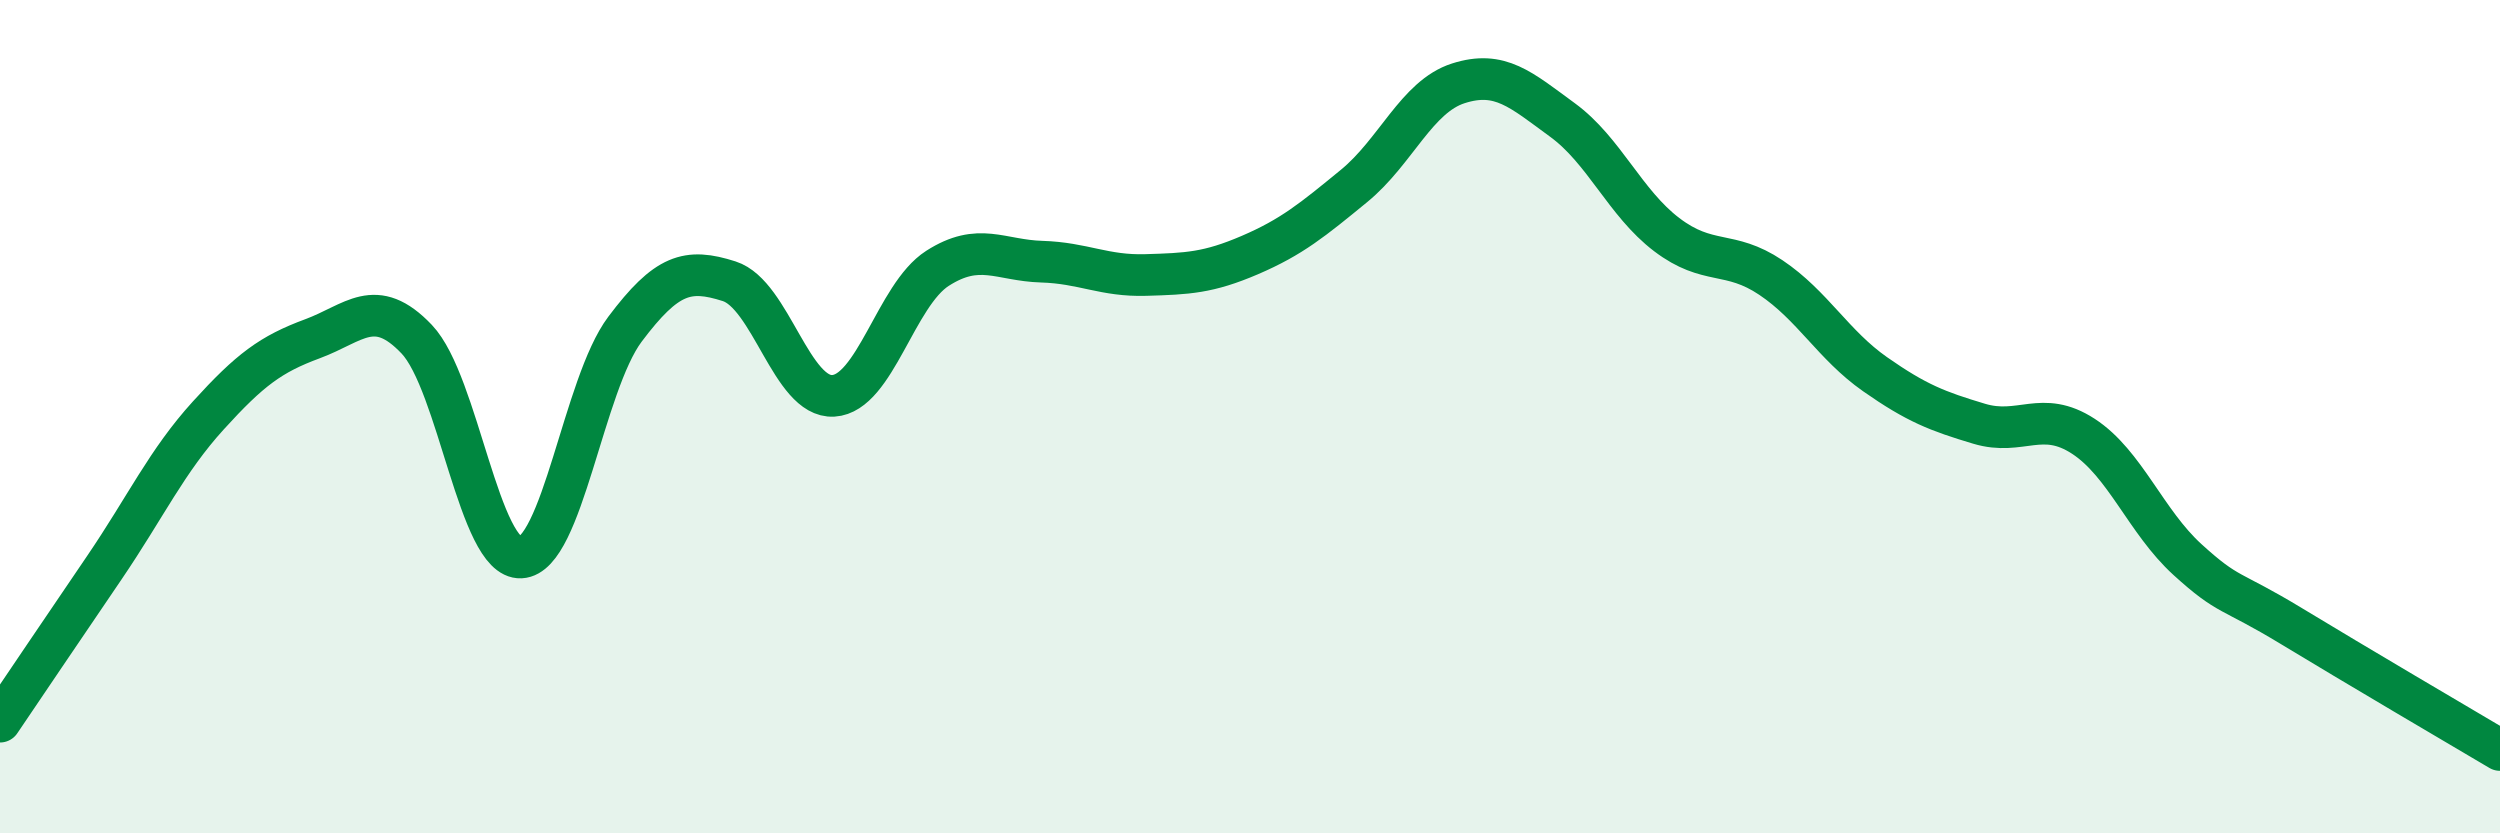
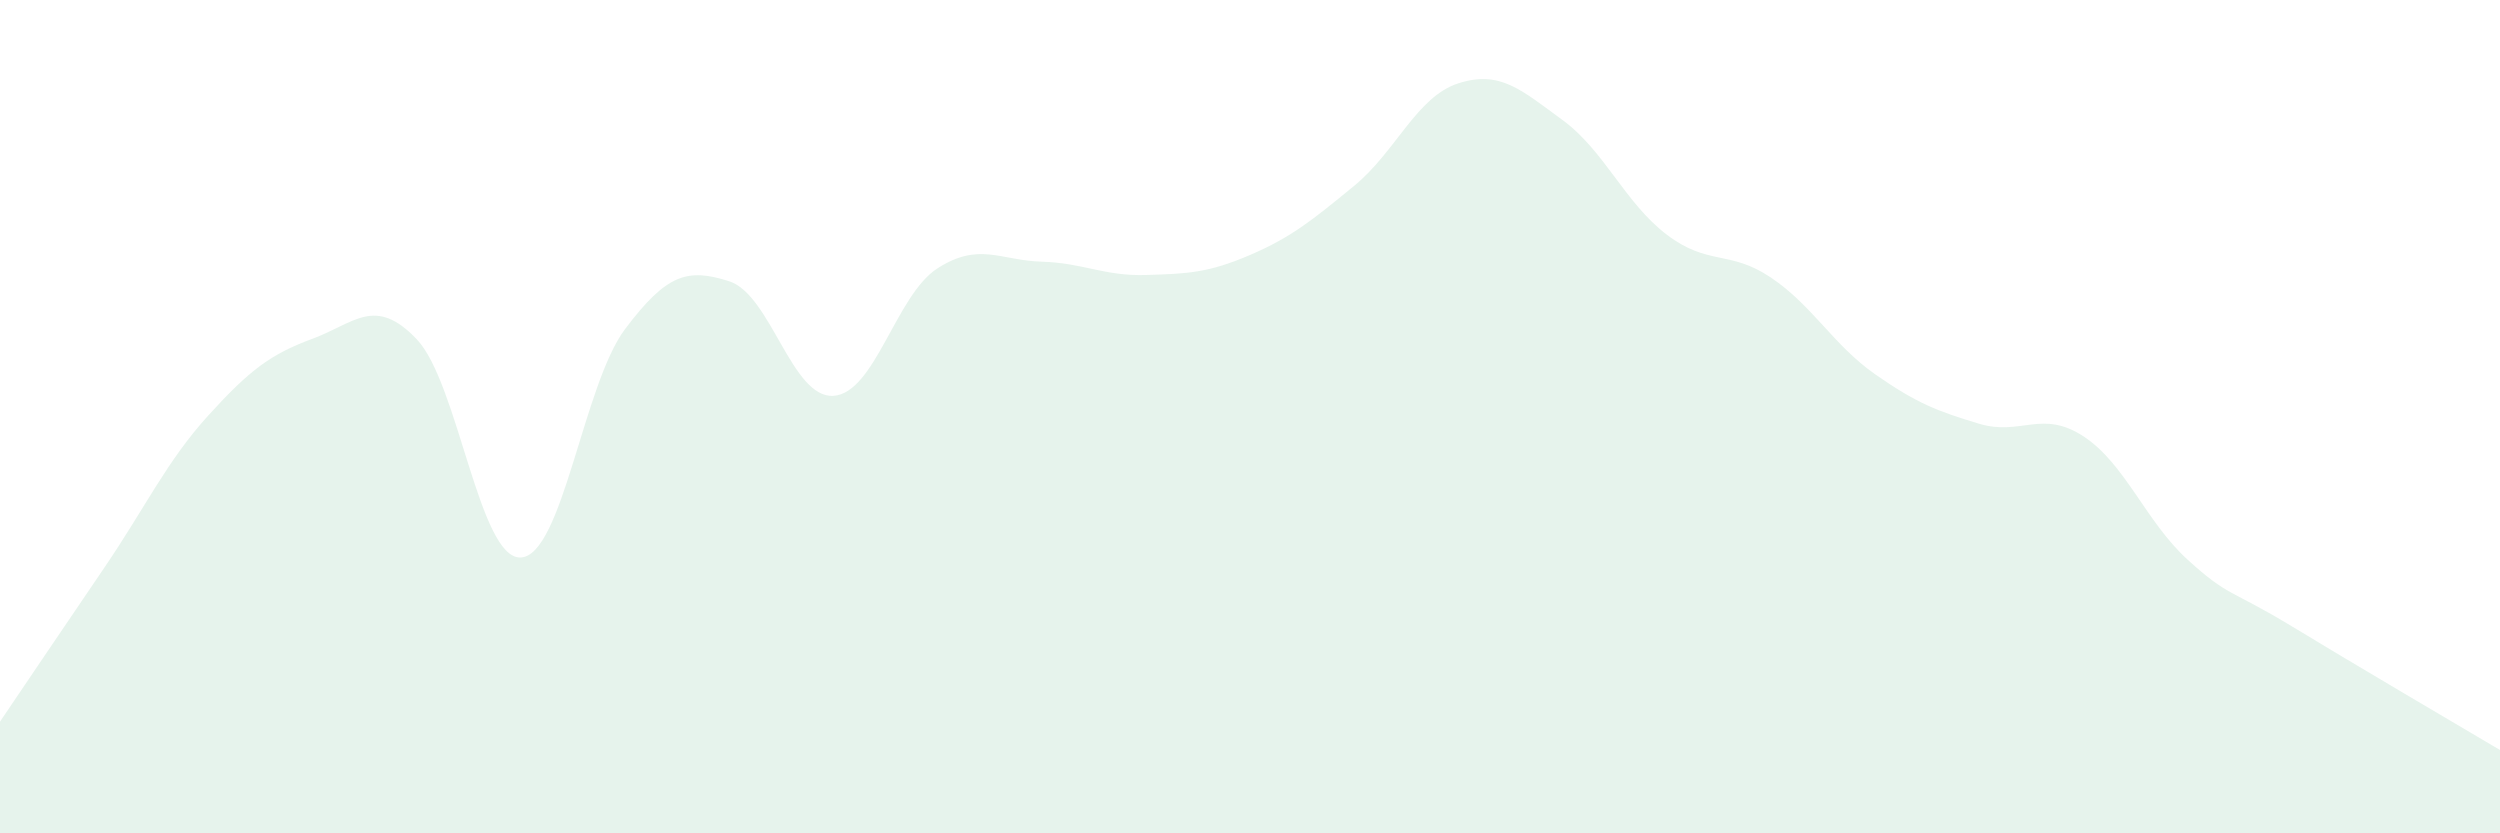
<svg xmlns="http://www.w3.org/2000/svg" width="60" height="20" viewBox="0 0 60 20">
  <path d="M 0,17.32 C 0.5,16.58 1.5,15.1 2.5,13.63 C 3.5,12.16 4,11.07 5,9.97 C 6,8.87 6.5,8.5 7.5,8.13 C 8.5,7.76 9,7.09 10,8.14 C 11,9.19 11.5,13.43 12.5,13.38 C 13.5,13.33 14,9.23 15,7.9 C 16,6.57 16.5,6.43 17.5,6.75 C 18.5,7.07 19,9.56 20,9.5 C 21,9.44 21.5,7.08 22.5,6.44 C 23.5,5.8 24,6.25 25,6.28 C 26,6.31 26.5,6.63 27.5,6.6 C 28.5,6.57 29,6.55 30,6.12 C 31,5.69 31.5,5.28 32.5,4.46 C 33.5,3.64 34,2.32 35,2 C 36,1.68 36.5,2.15 37.5,2.88 C 38.5,3.61 39,4.87 40,5.63 C 41,6.39 41.5,5.99 42.5,6.66 C 43.5,7.33 44,8.28 45,8.98 C 46,9.68 46.5,9.87 47.5,10.17 C 48.5,10.47 49,9.82 50,10.47 C 51,11.12 51.5,12.52 52.5,13.43 C 53.5,14.34 53.5,14.12 55,15.03 C 56.5,15.94 59,17.41 60,18L60 20L0 20Z" fill="#008740" opacity="0.1" stroke-linecap="round" stroke-linejoin="round" />
-   <path d="M 0,17.32 C 0.5,16.58 1.5,15.1 2.5,13.63 C 3.5,12.16 4,11.07 5,9.97 C 6,8.87 6.5,8.5 7.5,8.13 C 8.5,7.76 9,7.09 10,8.14 C 11,9.19 11.5,13.43 12.5,13.38 C 13.5,13.33 14,9.23 15,7.9 C 16,6.57 16.5,6.43 17.5,6.75 C 18.5,7.07 19,9.56 20,9.5 C 21,9.44 21.5,7.08 22.5,6.44 C 23.5,5.8 24,6.25 25,6.28 C 26,6.31 26.5,6.63 27.5,6.6 C 28.5,6.57 29,6.55 30,6.12 C 31,5.69 31.5,5.28 32.5,4.46 C 33.5,3.64 34,2.32 35,2 C 36,1.68 36.5,2.15 37.5,2.88 C 38.5,3.61 39,4.87 40,5.63 C 41,6.39 41.5,5.99 42.5,6.66 C 43.5,7.33 44,8.28 45,8.98 C 46,9.68 46.5,9.87 47.5,10.17 C 48.5,10.47 49,9.82 50,10.47 C 51,11.12 51.5,12.52 52.5,13.43 C 53.5,14.34 53.5,14.12 55,15.03 C 56.5,15.94 59,17.41 60,18" stroke="#008740" stroke-width="1" fill="none" stroke-linecap="round" stroke-linejoin="round" />
</svg>